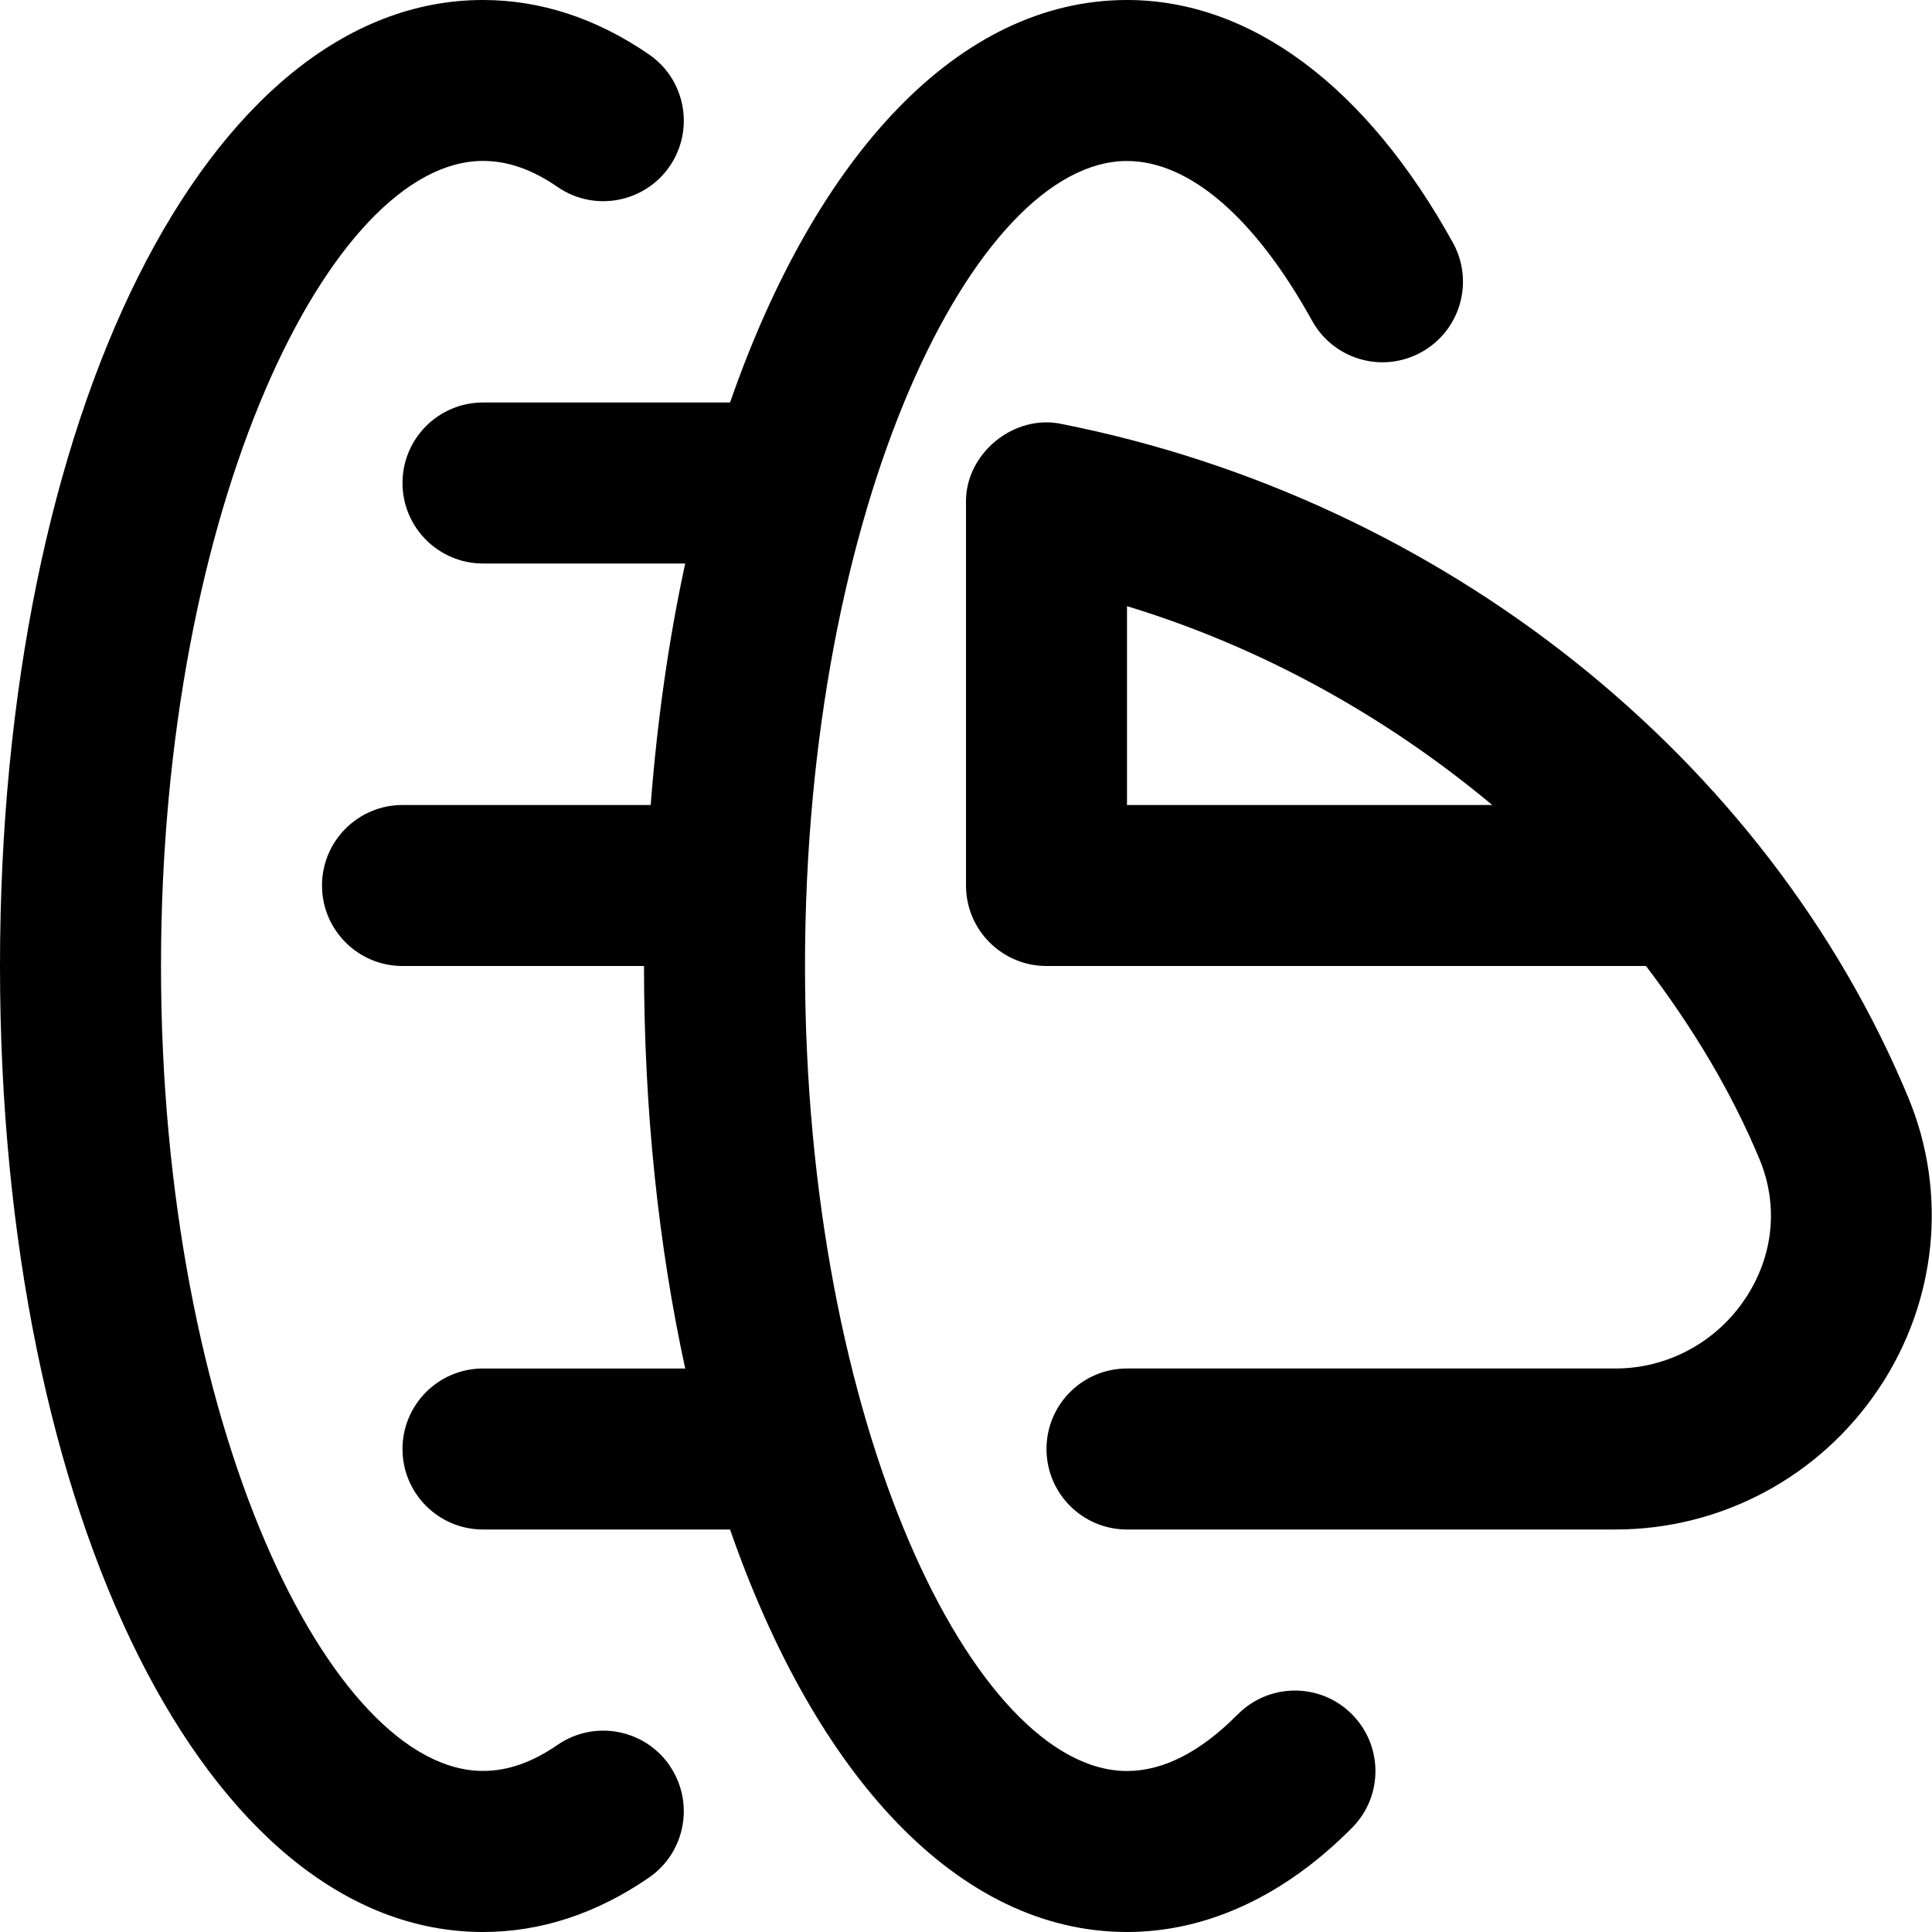
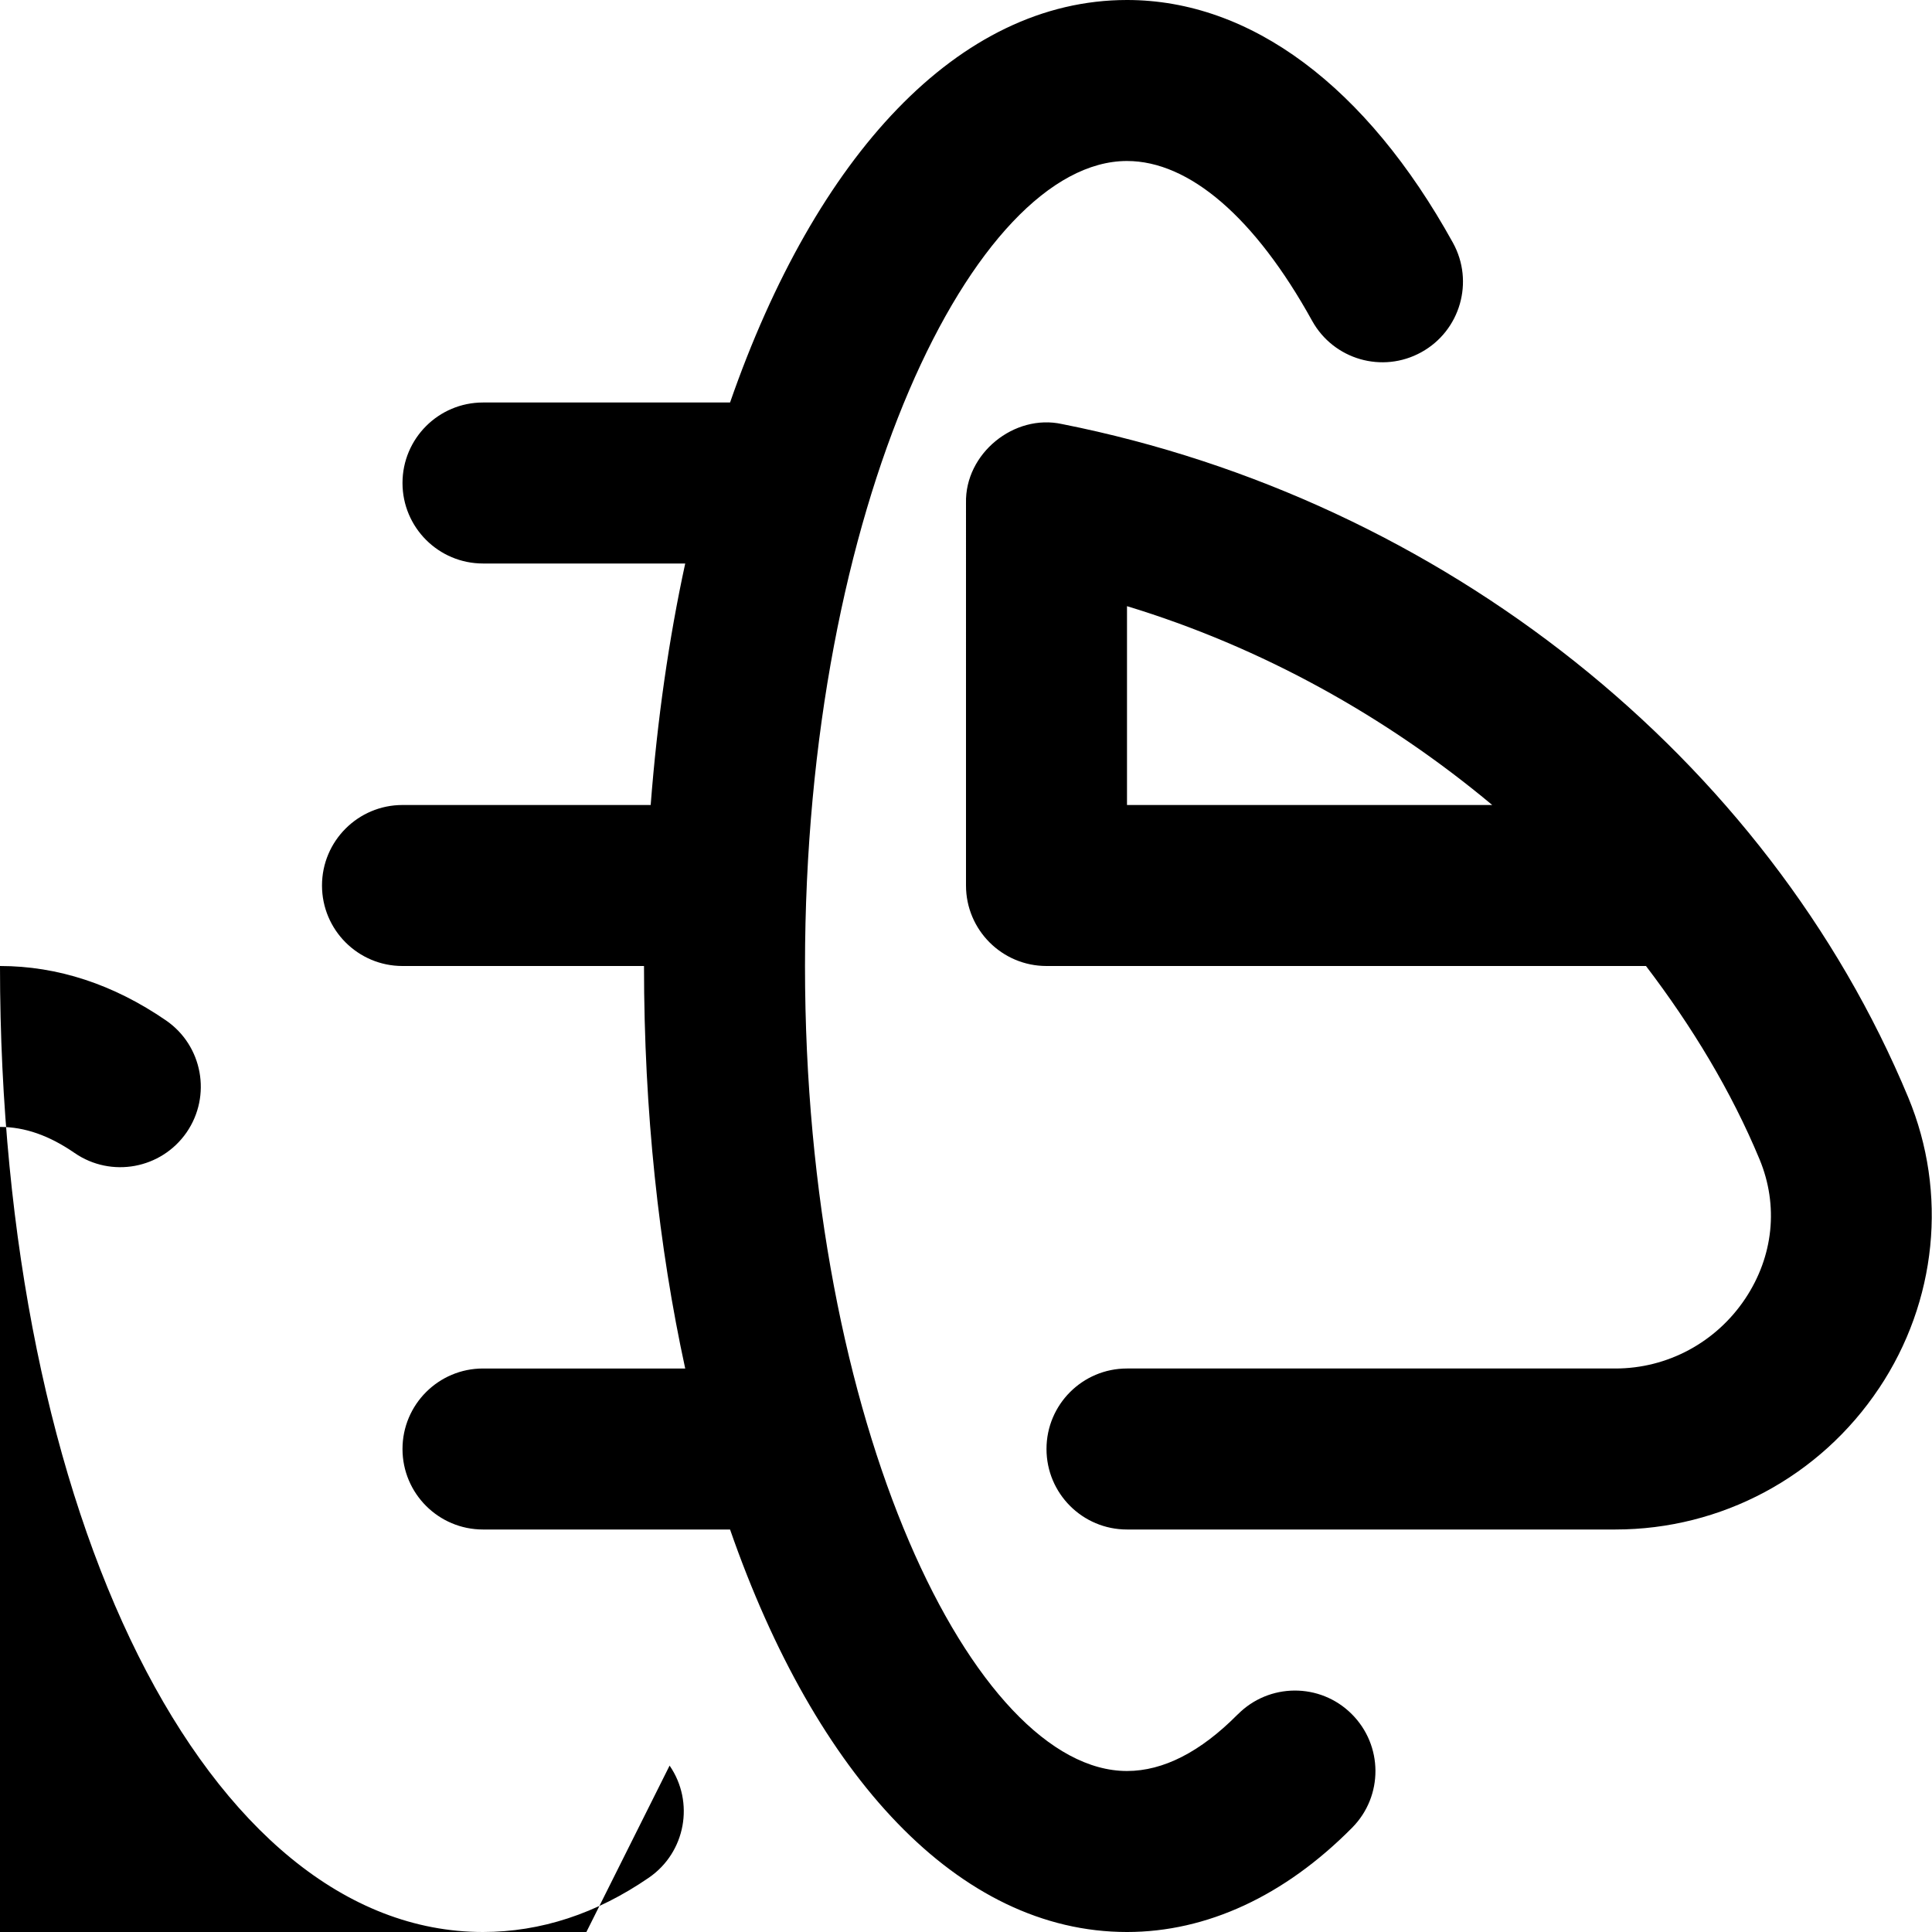
<svg xmlns="http://www.w3.org/2000/svg" id="Layer_1" data-name="Layer 1" viewBox="0 0 24 24">
-   <path d="M8.318,21.933c.313,.455,.198,1.078-.256,1.391-.652,.449-1.346,.676-2.062,.676-3.42,0-6-5.159-6-12S2.58,0,6,0c.716,0,1.41,.228,2.062,.676,.455,.313,.569,.936,.256,1.391-.314,.454-.936,.569-1.391,.256-.316-.218-.619-.324-.927-.324-1.888,0-4,4.276-4,10s2.112,10,4,10c.308,0,.611-.106,.927-.324,.455-.313,1.077-.198,1.391,.256Zm15.024-4.688c-.733,1.099-1.958,1.755-3.275,1.755h-6.067c-.553,0-1-.448-1-1s.447-1,1-1h6.067c.647,0,1.25-.324,1.612-.866,.352-.527,.417-1.158,.179-1.732-.354-.852-.841-1.653-1.411-2.402h-7.447c-.552,0-1-.448-1-1V6.249c-.015-.613,.597-1.113,1.194-.981,4.73,.939,8.758,4.146,10.512,8.367,.491,1.184,.355,2.533-.363,3.609Zm-4.805-7.245c-1.316-1.099-2.865-1.962-4.537-2.47v2.47h4.537Zm-3.162,11.297c-.461,.466-.924,.703-1.375,.703-1.888,0-4-4.276-4-10S12.112,2,14,2c.775,0,1.592,.705,2.299,1.984,.267,.483,.874,.659,1.358,.391,.483-.267,.659-.875,.392-1.359-1.075-1.945-2.513-3.016-4.049-3.016-2.092,0-3.866,1.936-4.931,5h-3.069c-.552,0-1,.448-1,1s.448,1,1,1h2.512c-.203,.935-.347,1.94-.429,3h-3.083c-.552,0-1,.448-1,1s.448,1,1,1h3c0,1.807,.184,3.492,.512,5h-2.512c-.552,0-1,.448-1,1s.448,1,1,1h3.069c1.065,3.064,2.839,5,4.931,5,.991,0,1.958-.448,2.797-1.296,.389-.393,.385-1.025-.008-1.414-.392-.389-1.026-.385-1.414,.008Z" />
+   <path d="M8.318,21.933c.313,.455,.198,1.078-.256,1.391-.652,.449-1.346,.676-2.062,.676-3.42,0-6-5.159-6-12c.716,0,1.41,.228,2.062,.676,.455,.313,.569,.936,.256,1.391-.314,.454-.936,.569-1.391,.256-.316-.218-.619-.324-.927-.324-1.888,0-4,4.276-4,10s2.112,10,4,10c.308,0,.611-.106,.927-.324,.455-.313,1.077-.198,1.391,.256Zm15.024-4.688c-.733,1.099-1.958,1.755-3.275,1.755h-6.067c-.553,0-1-.448-1-1s.447-1,1-1h6.067c.647,0,1.25-.324,1.612-.866,.352-.527,.417-1.158,.179-1.732-.354-.852-.841-1.653-1.411-2.402h-7.447c-.552,0-1-.448-1-1V6.249c-.015-.613,.597-1.113,1.194-.981,4.73,.939,8.758,4.146,10.512,8.367,.491,1.184,.355,2.533-.363,3.609Zm-4.805-7.245c-1.316-1.099-2.865-1.962-4.537-2.47v2.47h4.537Zm-3.162,11.297c-.461,.466-.924,.703-1.375,.703-1.888,0-4-4.276-4-10S12.112,2,14,2c.775,0,1.592,.705,2.299,1.984,.267,.483,.874,.659,1.358,.391,.483-.267,.659-.875,.392-1.359-1.075-1.945-2.513-3.016-4.049-3.016-2.092,0-3.866,1.936-4.931,5h-3.069c-.552,0-1,.448-1,1s.448,1,1,1h2.512c-.203,.935-.347,1.94-.429,3h-3.083c-.552,0-1,.448-1,1s.448,1,1,1h3c0,1.807,.184,3.492,.512,5h-2.512c-.552,0-1,.448-1,1s.448,1,1,1h3.069c1.065,3.064,2.839,5,4.931,5,.991,0,1.958-.448,2.797-1.296,.389-.393,.385-1.025-.008-1.414-.392-.389-1.026-.385-1.414,.008Z" />
</svg>